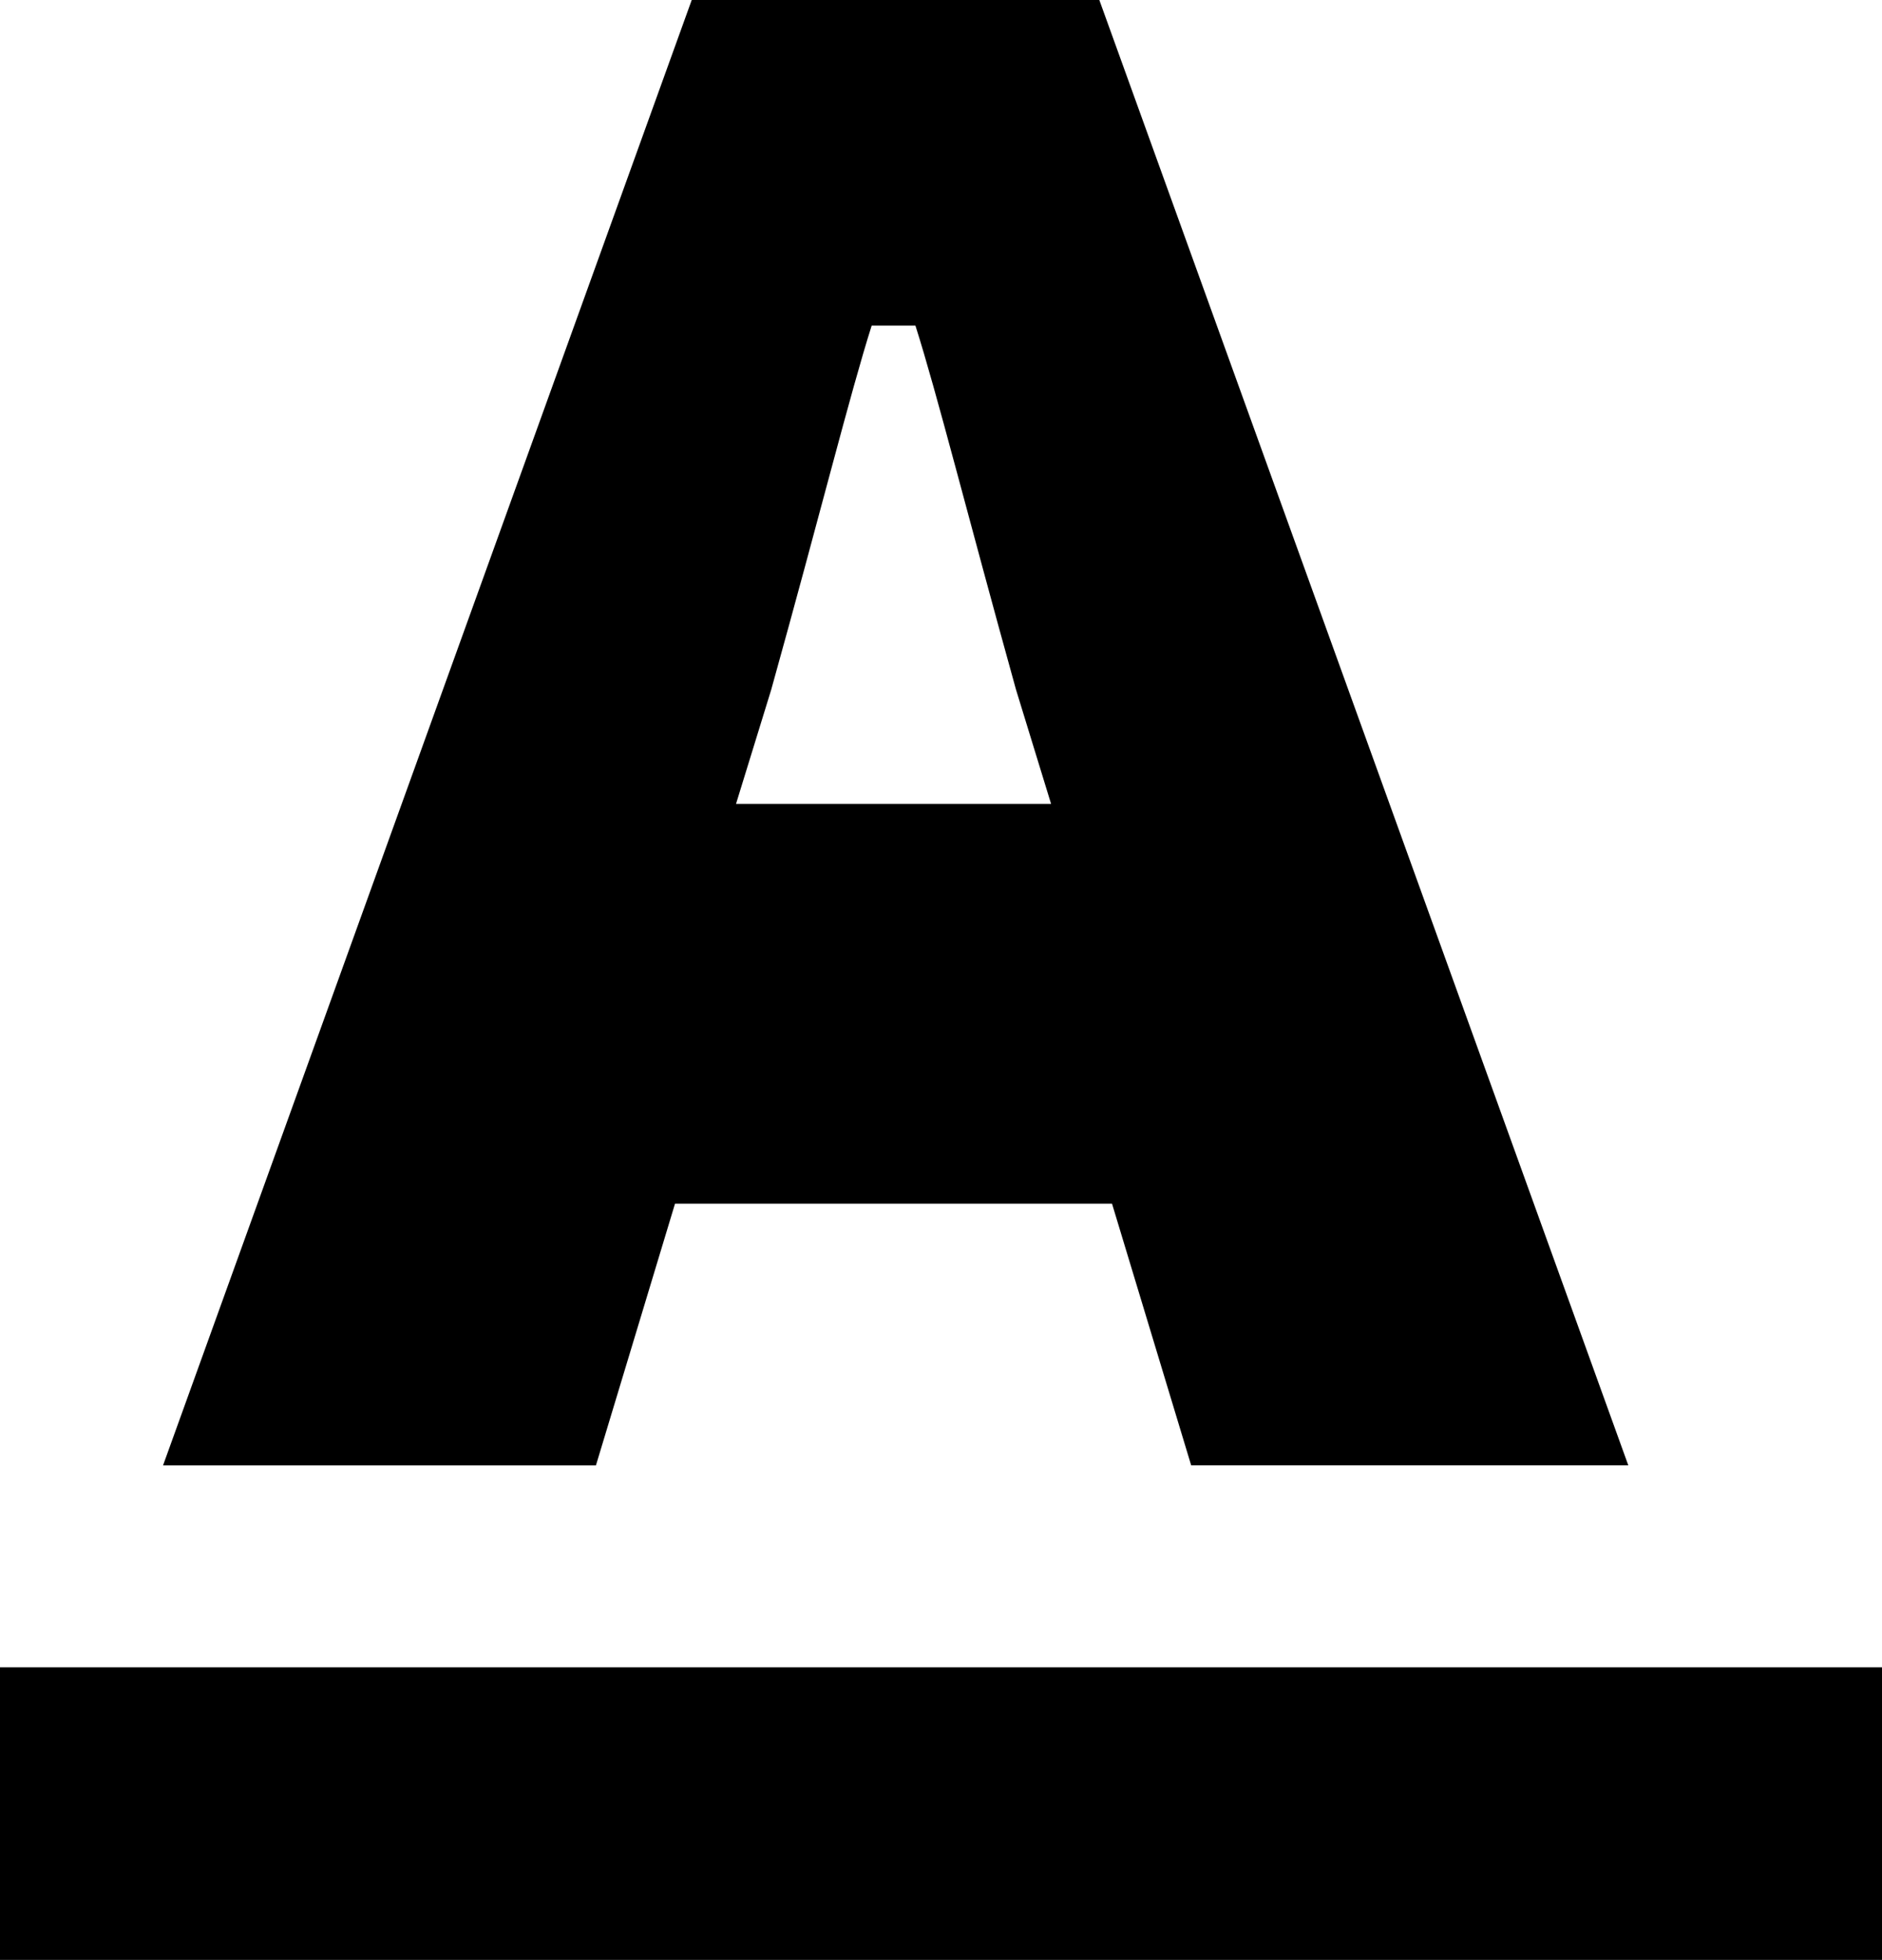
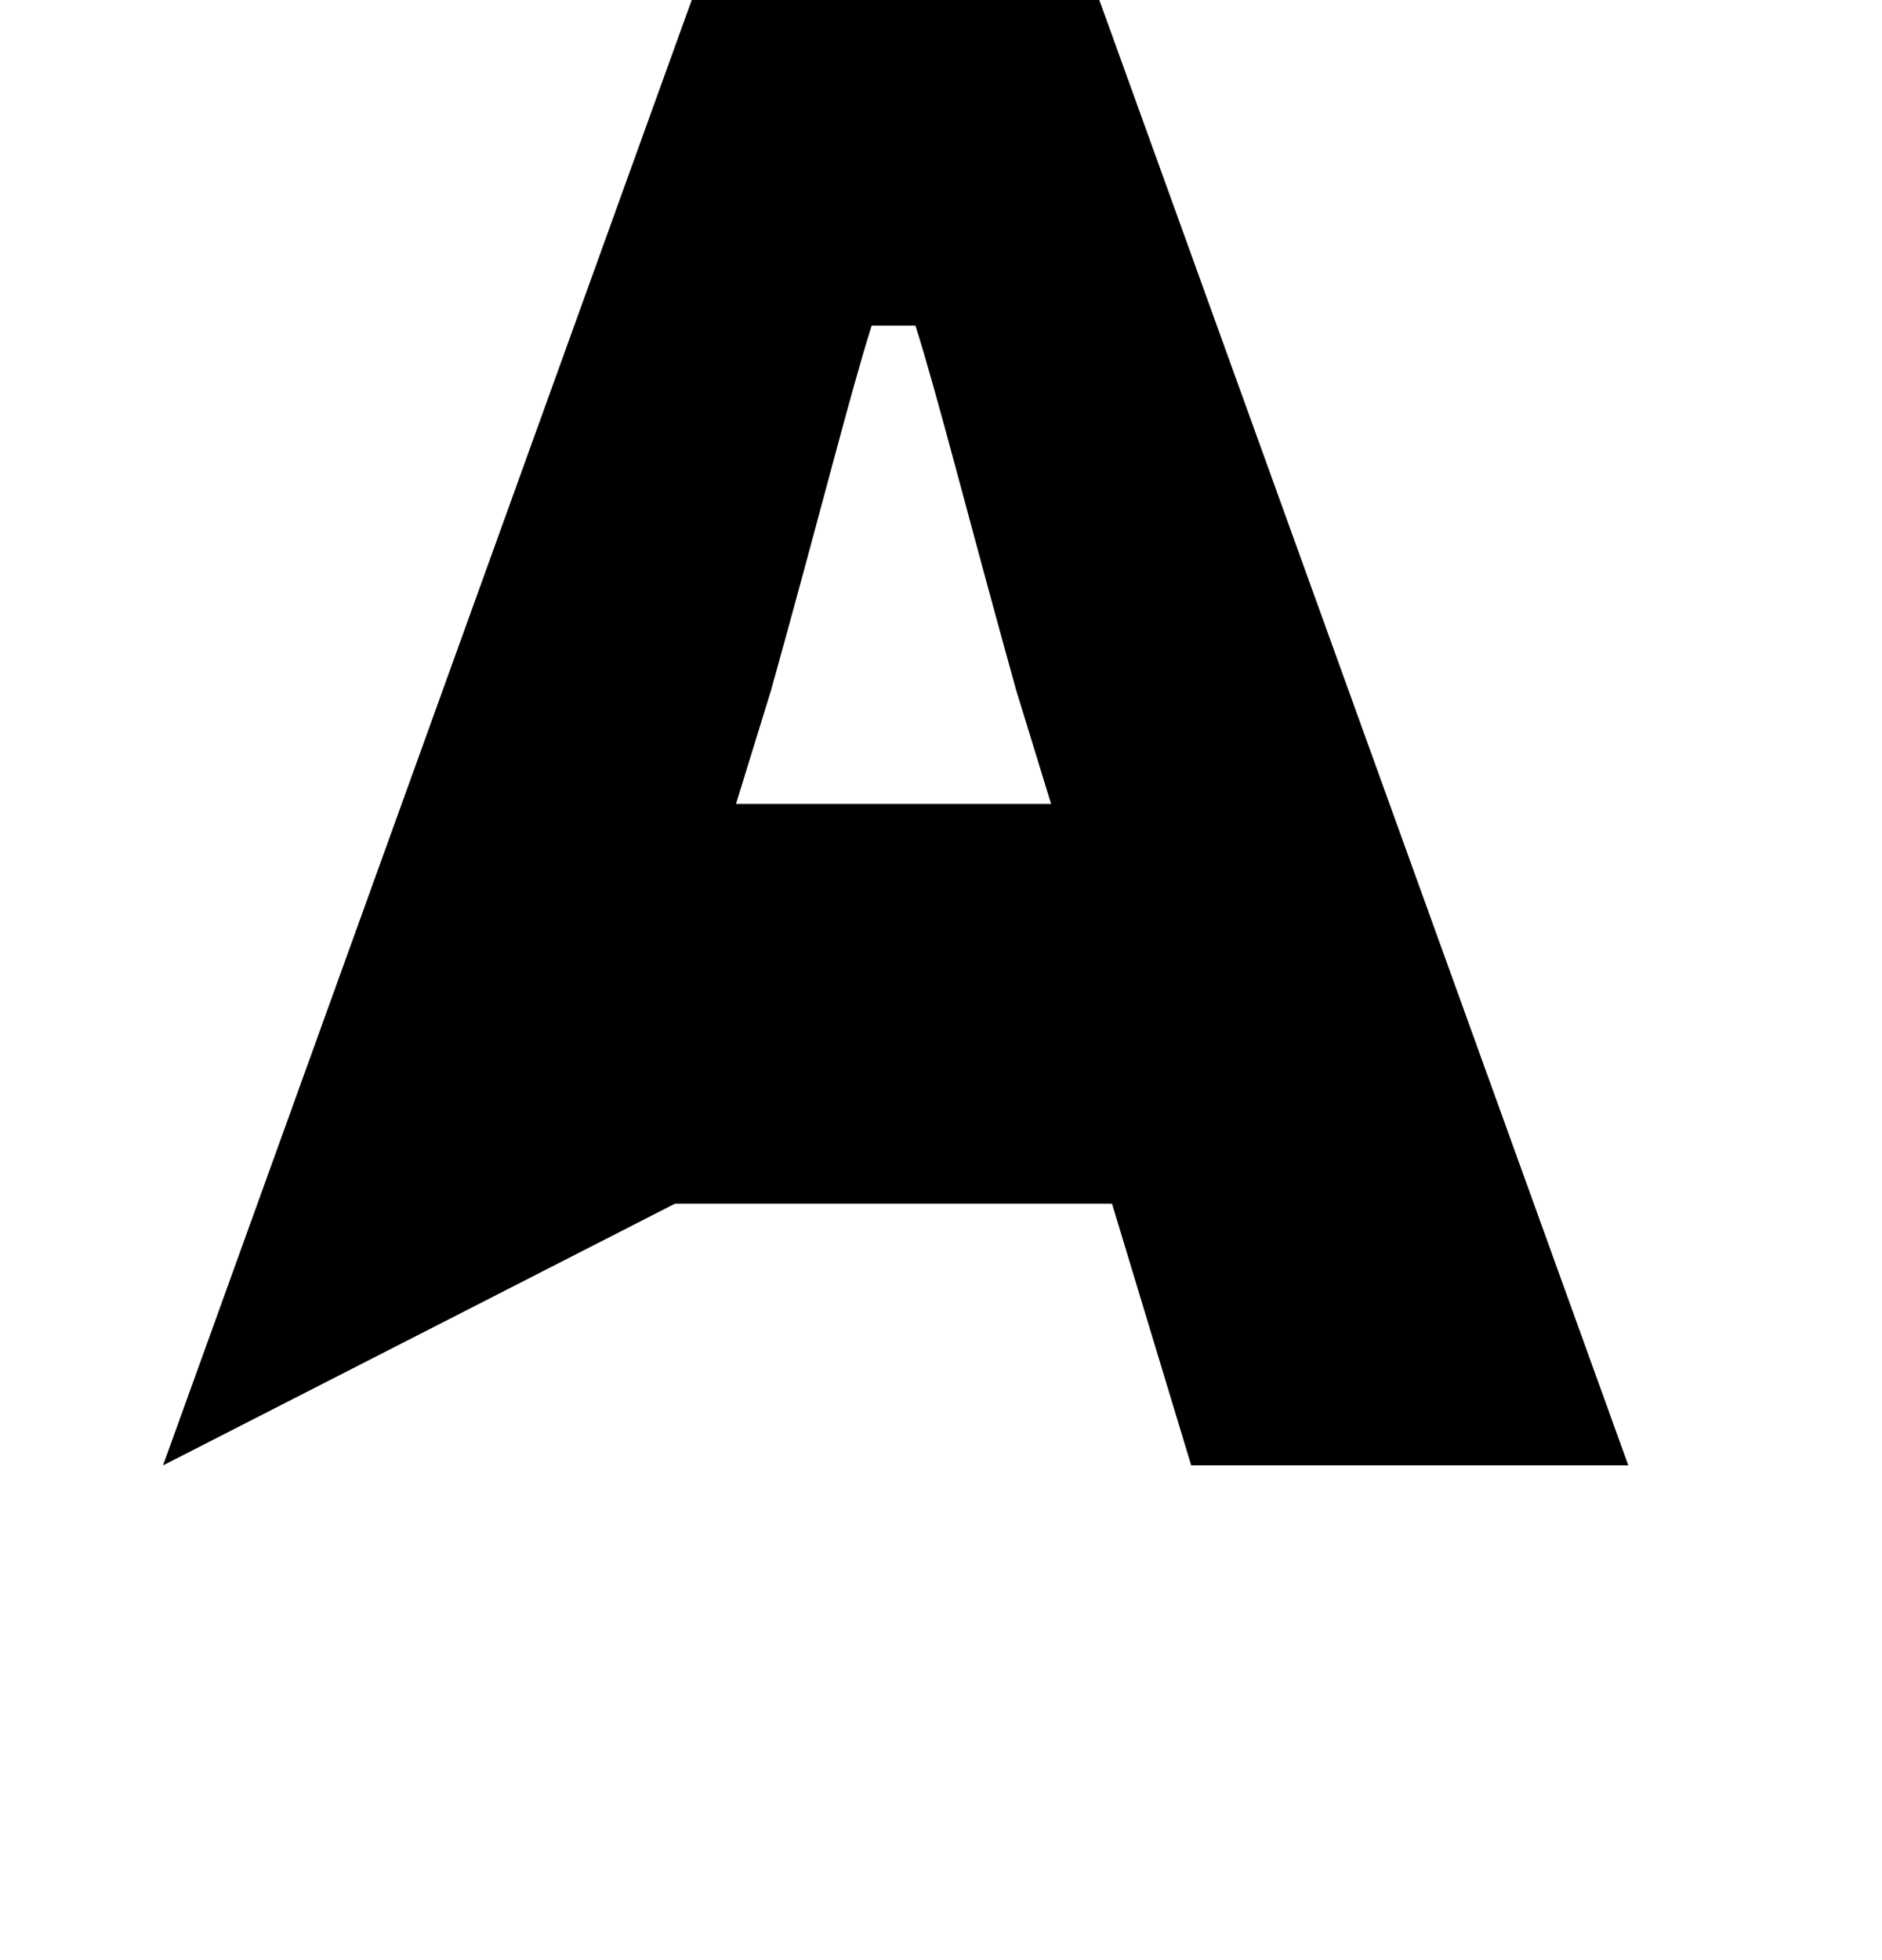
<svg xmlns="http://www.w3.org/2000/svg" version="1.1" x="0px" y="0px" width="27.15px" height="28.267px" viewBox="0 0 27.15 28.267" style="enable-background:new 0 0 27.15 28.267;" xml:space="preserve">
  <g id="c177_A">
-     <path style="fill-rule:evenodd;clip-rule:evenodd;fill:#000000;" d="M9.738,17.36h6.304l1.142,3.774h6.306L15.859,0h-5.88   L2.352,21.135h6.245L9.738,17.36z M11.126,9.946c0.713-2.557,1.137-4.267,1.449-5.25h0.631c0.313,0.983,0.733,2.666,1.451,5.25   l0.506,1.648h-4.545L11.126,9.946z" />
-     <rect y="24.048" style="fill-rule:evenodd;clip-rule:evenodd;fill:#000000;" width="27.15" height="4.219" />
+     <path style="fill-rule:evenodd;clip-rule:evenodd;fill:#000000;" d="M9.738,17.36h6.304l1.142,3.774h6.306L15.859,0h-5.88   L2.352,21.135L9.738,17.36z M11.126,9.946c0.713-2.557,1.137-4.267,1.449-5.25h0.631c0.313,0.983,0.733,2.666,1.451,5.25   l0.506,1.648h-4.545L11.126,9.946z" />
  </g>
  <g id="Capa_1">
</g>
</svg>